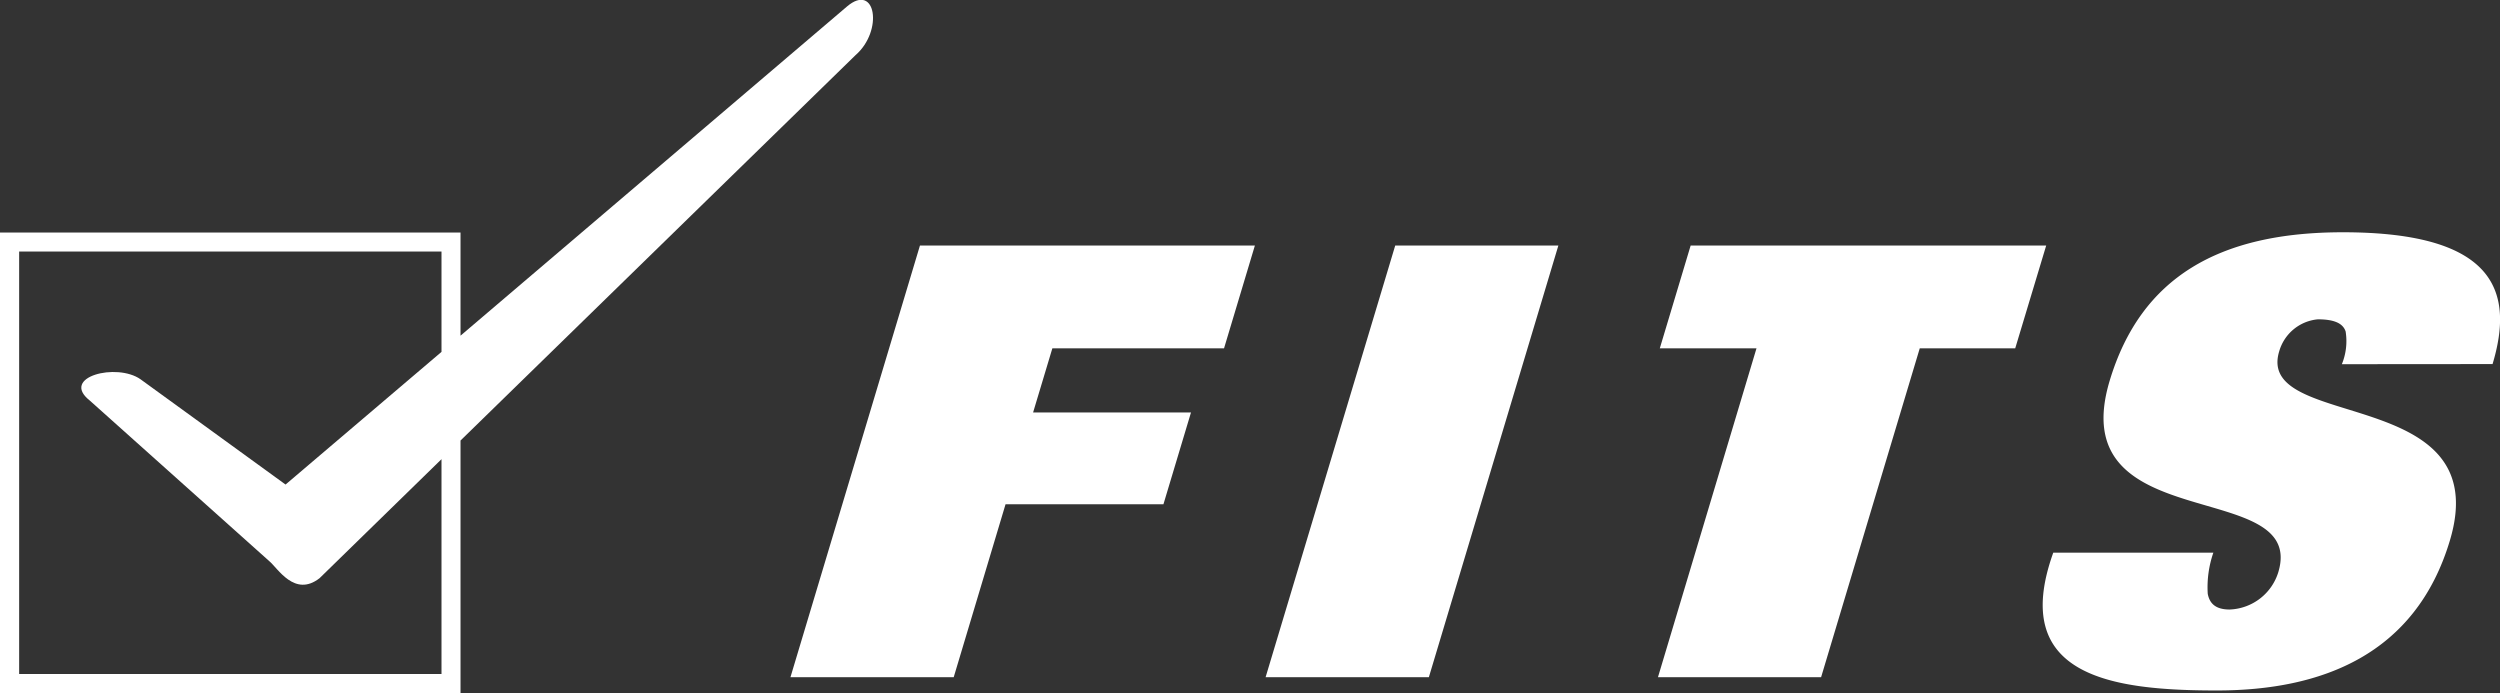
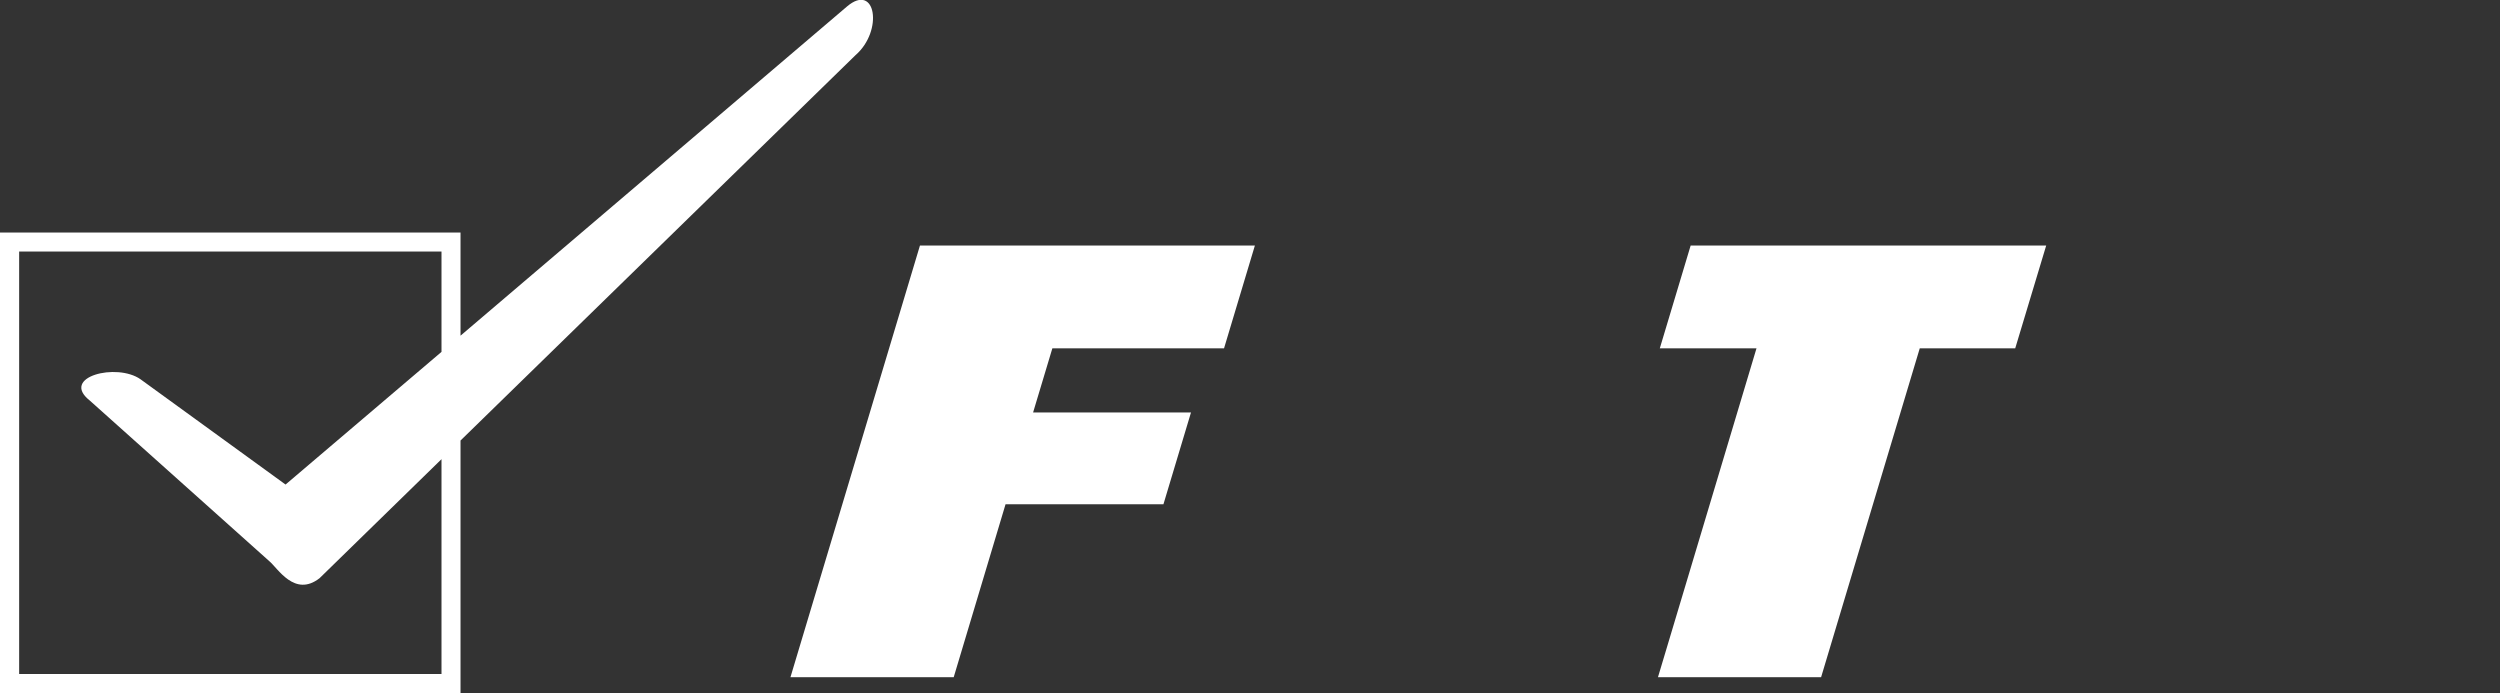
<svg xmlns="http://www.w3.org/2000/svg" viewBox="0 0 205.04 56.84">
  <rect x="0" y="0" width="205.04" height="56.84" fill="#333333" stroke="none" />
  <defs>
    <style>.cls-1{fill:#fff;}</style>
  </defs>
  <title>logo_footer</title>
  <g id="レイヤー_2" data-name="レイヤー 2">
    <g id="design">
-       <path class="cls-1" d="M204.43,29.86c1.74-5.8.42-10.81-12.28-10.81-10.11,0-16.57,3.66-19.13,12.2-3.87,12.94,16.19,7.83,13.84,15.67a4.34,4.34,0,0,1-4,3.07c-1.15,0-1.64-.5-1.79-1.29a8.67,8.67,0,0,1,.46-3.37H168.4c-3.64,10.16,4.84,11.3,13.42,11.3s16.3-2.92,19.11-12.3c3.85-12.84-16-8.92-14-15.51a3.64,3.64,0,0,1,3.17-2.63c1.39,0,2.07.35,2.28,1a5,5,0,0,1-.31,2.68Z" />
      <polygon class="cls-1" points="136.13 28.57 144.06 28.57 135.98 55.54 149.36 55.54 157.45 28.57 165.28 28.57 167.82 20.14 138.66 20.14 136.13 28.57 136.13 28.57 136.13 28.57" />
      <polygon class="cls-1" points="64.83 55.54 78.22 55.54 82.47 41.36 95.42 41.36 97.68 33.83 84.73 33.83 86.31 28.57 100.39 28.57 102.92 20.14 75.45 20.14 64.83 55.54 64.83 55.54 64.83 55.54" />
      <path class="cls-1" d="M36.21,20.63H1.57V55.28H36.21V37.66l-10,9.76c-2.05,1.6-3.43-.83-4.14-1.41L7.35,32.84c-2.42-1.93,2.23-3.11,4.18-1.73l11.89,8.63L36.21,28.86V20.63Zm1.56-1.56v8.46l31.7-27c2.36-2,3,2,.69,4L37.77,36.13V56.84H0V19.07Z" />
-       <polygon class="cls-1" points="103.8 55.54 117.19 55.54 127.81 20.14 114.43 20.14 103.8 55.54 103.8 55.54 103.8 55.54" />
    </g>
  </g>
</svg>